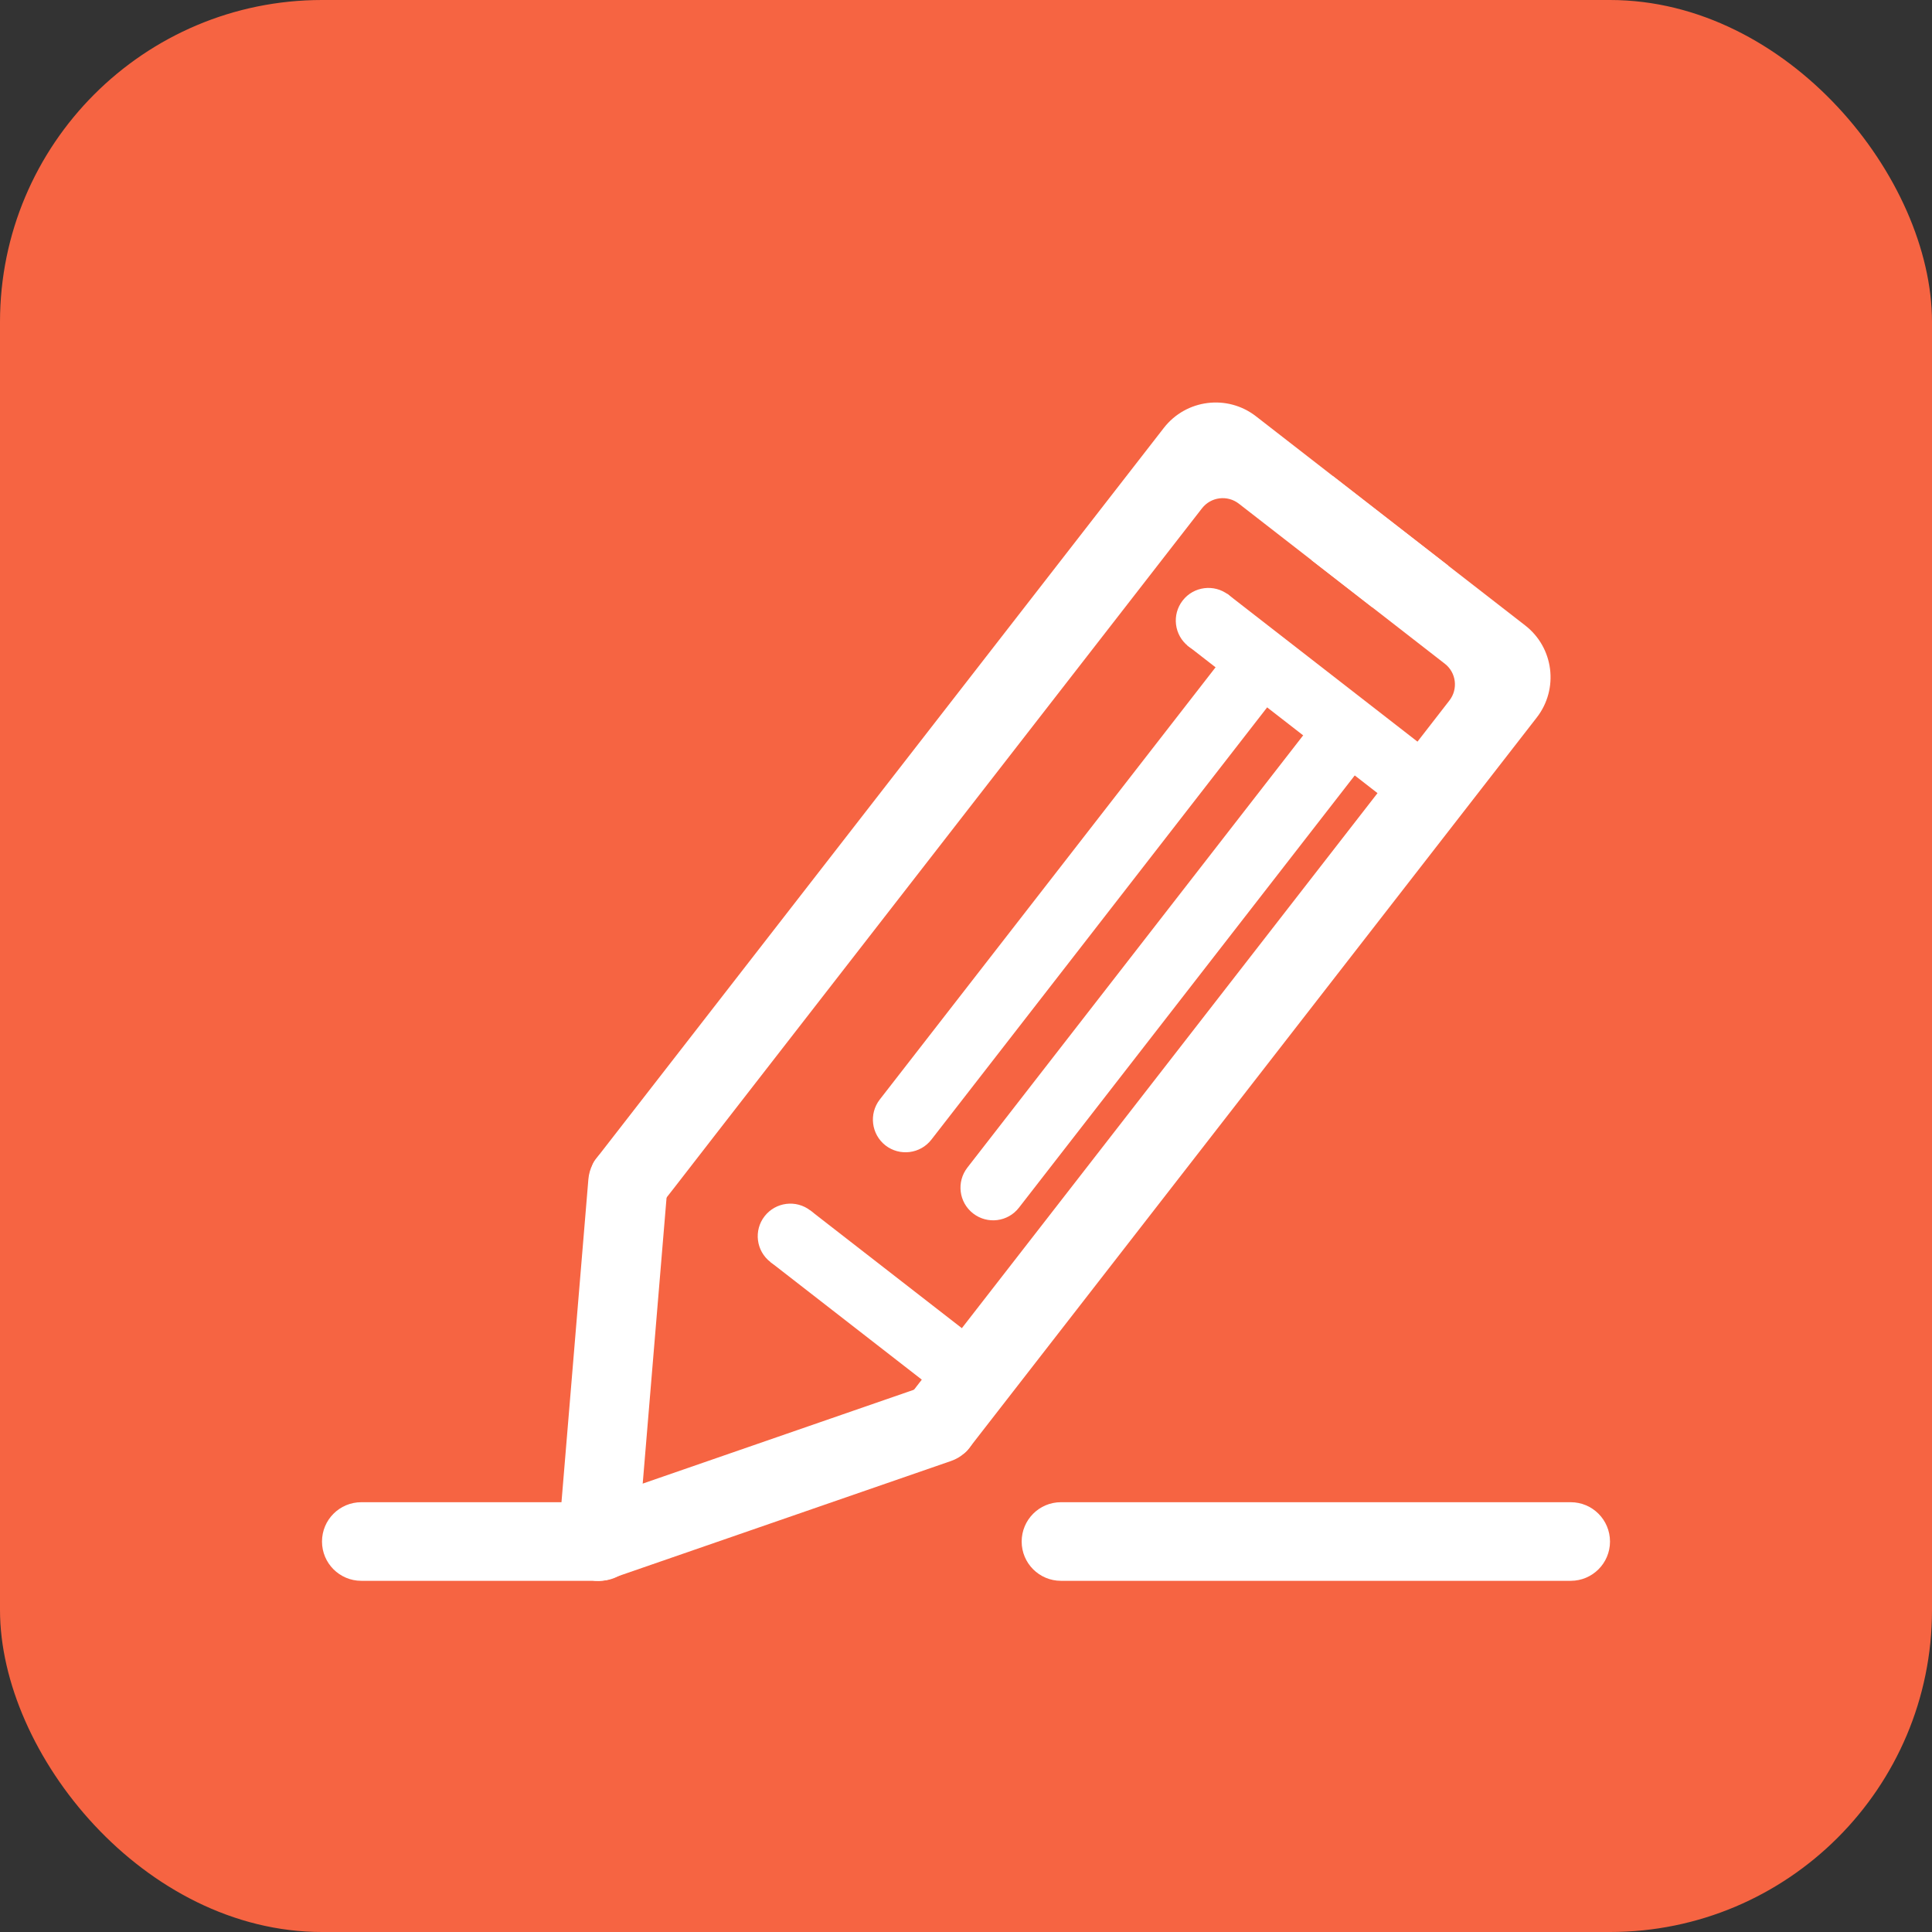
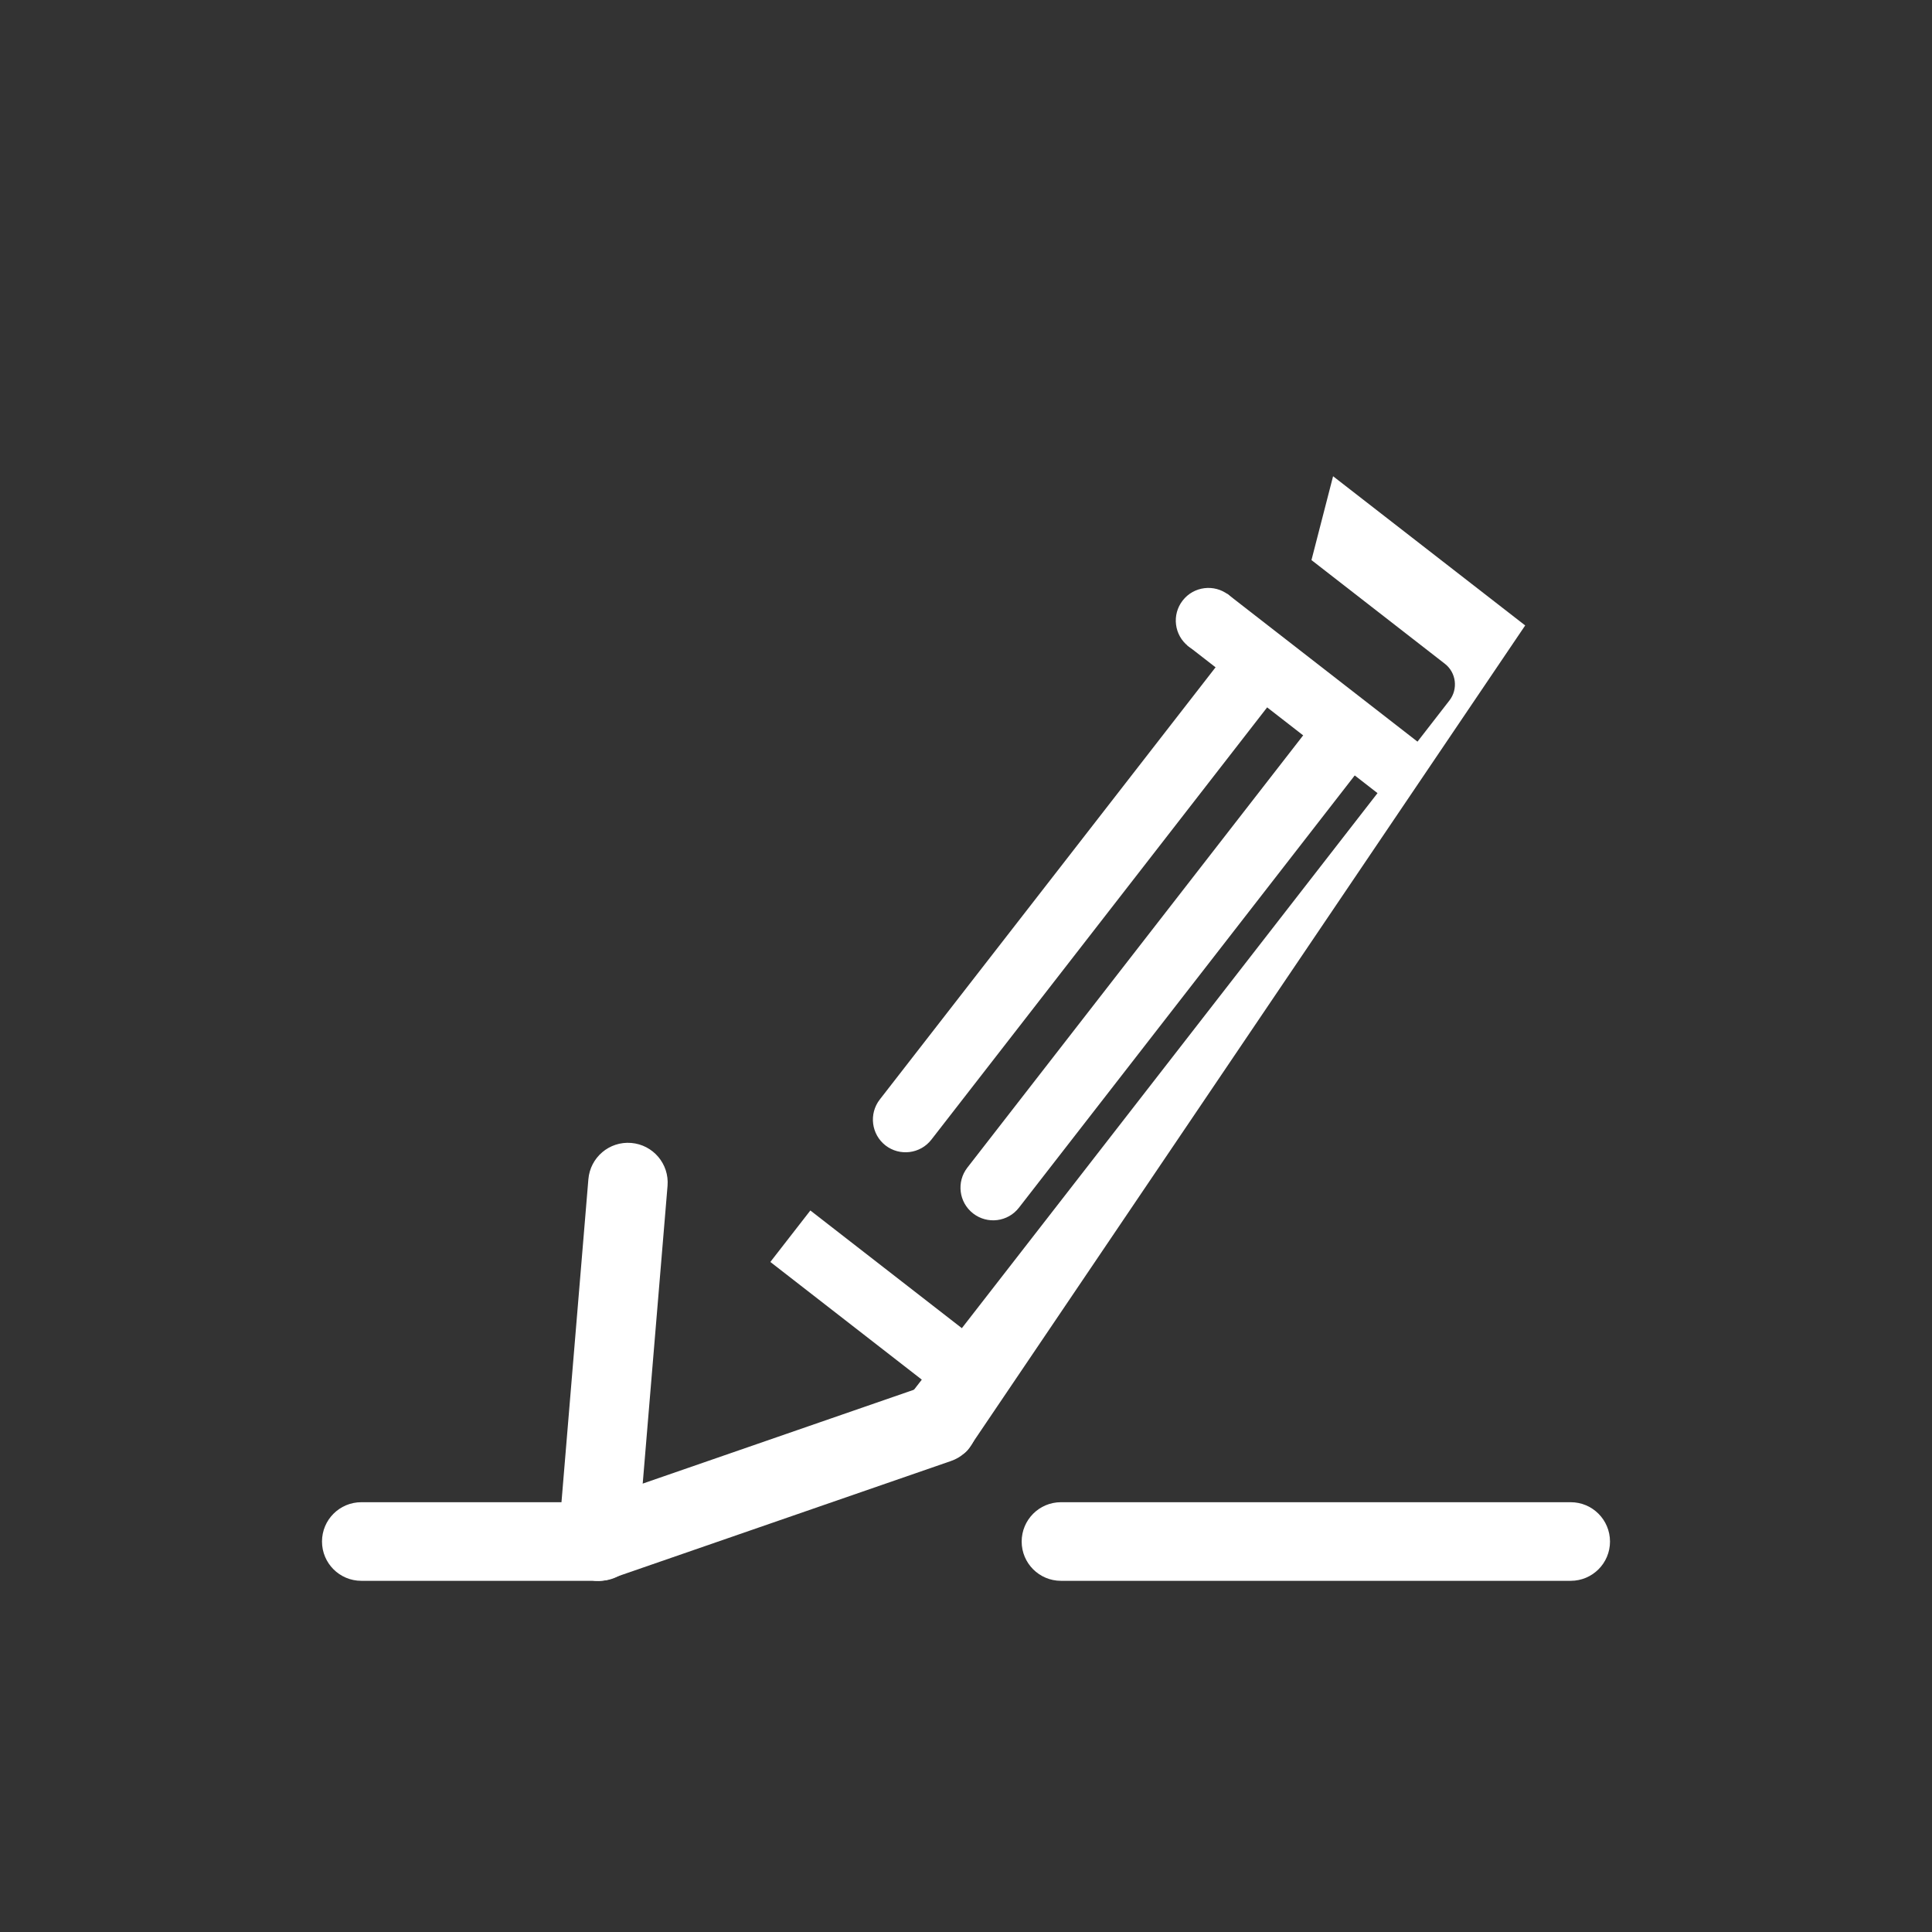
<svg xmlns="http://www.w3.org/2000/svg" width="48px" height="48px" viewBox="0 0 48 48" version="1.1">
  <rect x="0" y="0" width="48" height="48" fill="#333333" stroke="none" />
  <title>矩形 2</title>
  <g id="官网" stroke="none" stroke-width="1" fill="none" fill-rule="evenodd">
    <g id="Tools-Grammar-Checker" transform="translate(-392, -3784)">
      <g id="矩形-2" transform="translate(392, 3784)">
-         <rect id="矩形" fill="#F66442" x="0" y="0" width="48" height="48" rx="8" />
        <g id="编组" transform="translate(8, 10)" fill="#FFFFFF" fill-rule="nonzero">
-           <path d="M7.874,28.3 C7.874,28.838 7.437,29.275 6.898,29.275 L0.977,29.275 C0.437,29.275 0,28.838 0,28.299 C0,27.759 0.437,27.322 0.977,27.322 L6.898,27.322 C7.437,27.322 7.874,27.759 7.874,28.3 L7.874,28.3 Z M32,28.3 C32,28.838 31.563,29.275 31.024,29.275 L18.359,29.275 C17.82,29.275 17.383,28.838 17.383,28.3 C17.383,27.759 17.82,27.322 18.359,27.322 L31.024,27.322 C31.563,27.322 32,27.759 32,28.3 L32,28.3 Z M14.679,24.565 L14.902,24.277 L11.139,21.353 L12.133,20.074 L15.897,22.998 L26.224,9.705 L21.491,6.028 L22.485,4.749 L27.217,8.426 L28.01,7.404 C28.231,7.12 28.18,6.71 27.896,6.49 L24.583,3.915 L25.12,1.832 L29.893,5.539 C30.604,6.091 30.733,7.115 30.18,7.827 L16.058,26.004 C15.507,26.716 14.458,24.85 14.679,24.565 Z" id="形状" />
-           <path d="M8.531,19.79 L8.756,19.503 L9.749,18.222 L20.076,4.929 L21.07,3.649 L21.863,2.629 C22.085,2.344 22.493,2.293 22.778,2.513 L26.091,5.087 L27.977,4.05 L23.205,0.343 C22.493,-0.21 21.469,-0.08 20.916,0.63 L6.795,18.808 C6.243,19.519 8.31,20.075 8.531,19.79 Z M12.133,20.074 C12.487,20.348 12.55,20.858 12.275,21.21 C12.001,21.565 11.492,21.628 11.139,21.353 C10.786,21.08 10.721,20.57 10.996,20.217 C11.271,19.864 11.78,19.8 12.133,20.074 Z" id="形状" />
+           <path d="M7.874,28.3 C7.874,28.838 7.437,29.275 6.898,29.275 L0.977,29.275 C0.437,29.275 0,28.838 0,28.299 C0,27.759 0.437,27.322 0.977,27.322 L6.898,27.322 C7.437,27.322 7.874,27.759 7.874,28.3 L7.874,28.3 Z M32,28.3 C32,28.838 31.563,29.275 31.024,29.275 L18.359,29.275 C17.82,29.275 17.383,28.838 17.383,28.3 C17.383,27.759 17.82,27.322 18.359,27.322 L31.024,27.322 C31.563,27.322 32,27.759 32,28.3 L32,28.3 Z M14.679,24.565 L14.902,24.277 L11.139,21.353 L12.133,20.074 L15.897,22.998 L26.224,9.705 L21.491,6.028 L22.485,4.749 L27.217,8.426 L28.01,7.404 C28.231,7.12 28.18,6.71 27.896,6.49 L24.583,3.915 L25.12,1.832 L29.893,5.539 L16.058,26.004 C15.507,26.716 14.458,24.85 14.679,24.565 Z" id="形状" />
          <path d="M22.52,4.777 C22.873,5.052 22.936,5.561 22.662,5.914 C22.387,6.268 21.879,6.332 21.525,6.057 C21.172,5.783 21.108,5.273 21.383,4.92 C21.657,4.567 22.166,4.503 22.52,4.777 L22.52,4.777 Z M16.239,25.043 C16.416,25.558 16.144,26.12 15.628,26.298 L7.18,29.221 C6.664,29.397 6.102,29.125 5.925,28.609 C5.747,28.095 6.021,27.533 6.536,27.355 L14.984,24.432 C15.499,24.254 16.061,24.528 16.239,25.043 L16.239,25.043 Z" id="形状" />
          <path d="M7.682,18.396 C7.139,18.351 6.663,18.755 6.618,19.299 L5.876,28.208 C5.832,28.75 6.235,29.227 6.777,29.271 C7.321,29.317 7.797,28.912 7.842,28.37 L8.585,19.461 C8.63,18.918 8.226,18.441 7.682,18.396 L7.682,18.396 Z M23.337,6.439 C23.691,6.713 23.755,7.223 23.48,7.577 L15.139,18.315 C14.865,18.668 14.354,18.732 14,18.458 C13.647,18.182 13.583,17.673 13.857,17.318 L22.198,6.582 C22.474,6.228 22.983,6.163 23.337,6.439 L23.337,6.439 Z M25.513,8.129 C25.867,8.404 25.93,8.913 25.656,9.268 L17.315,20.005 C17.04,20.359 16.531,20.423 16.177,20.148 C15.822,19.873 15.759,19.364 16.034,19.009 L24.375,8.272 C24.649,7.919 25.16,7.854 25.513,8.129 Z" id="形状" />
        </g>
      </g>
    </g>
  </g>
</svg>